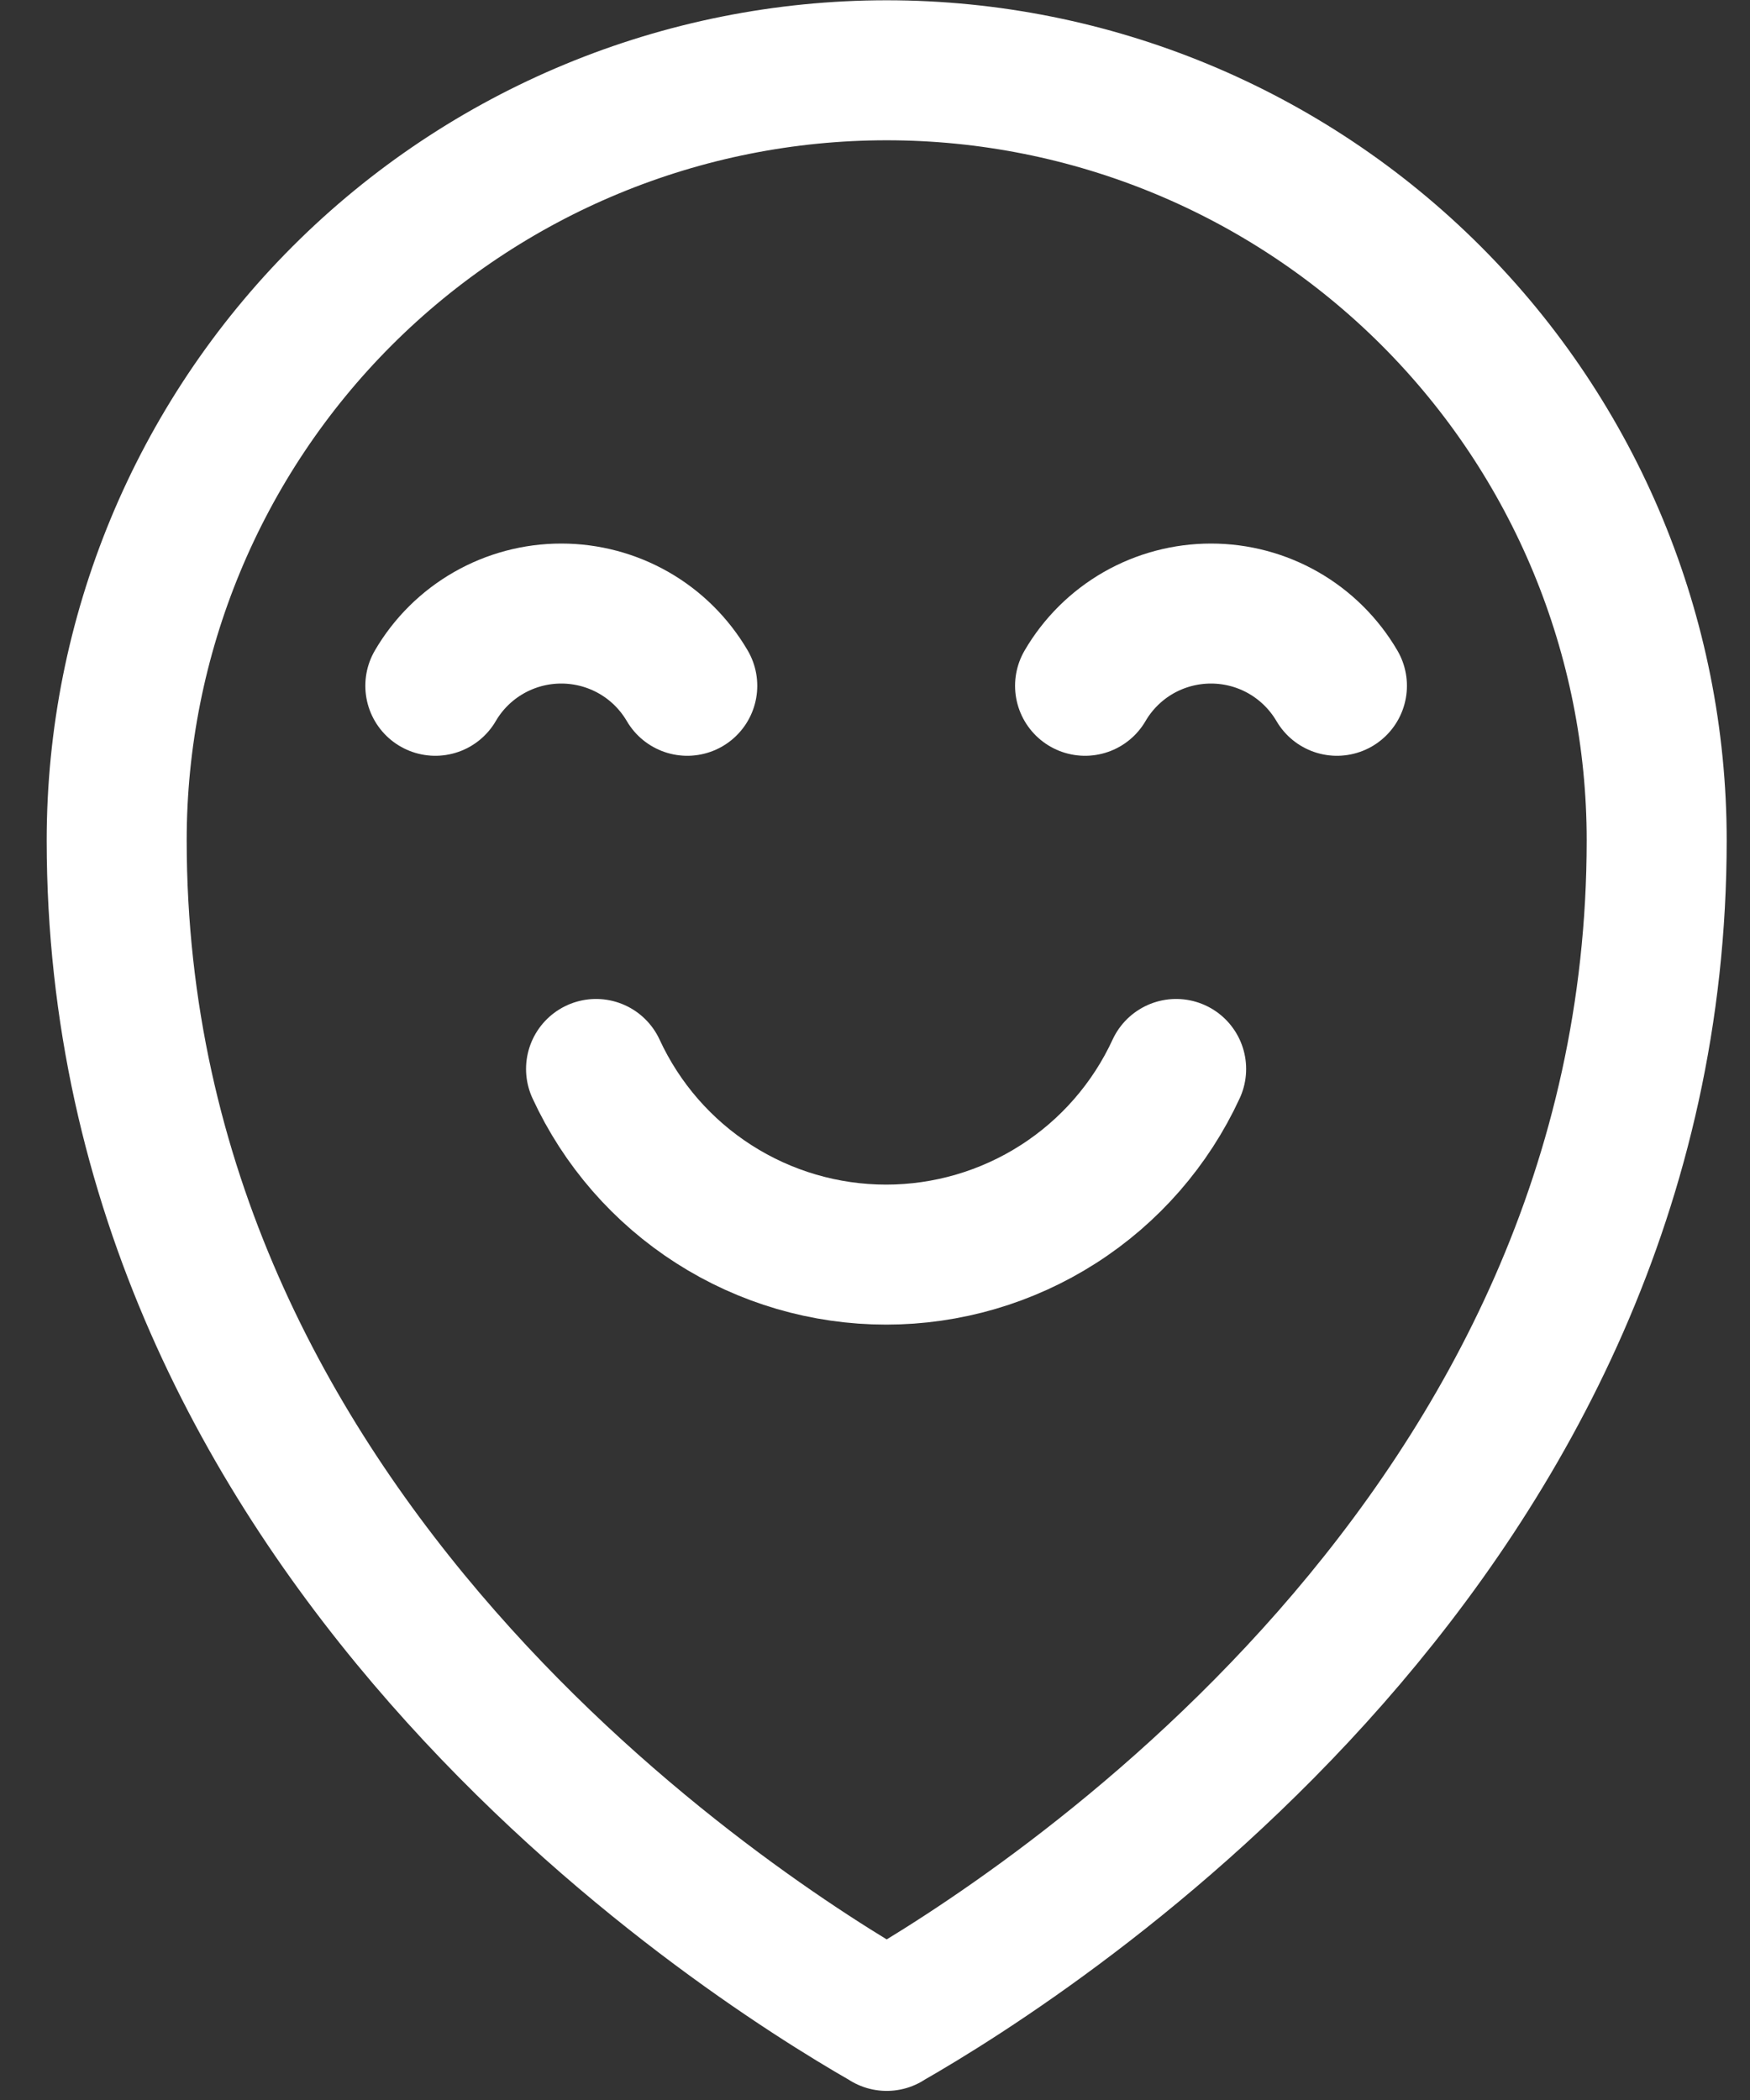
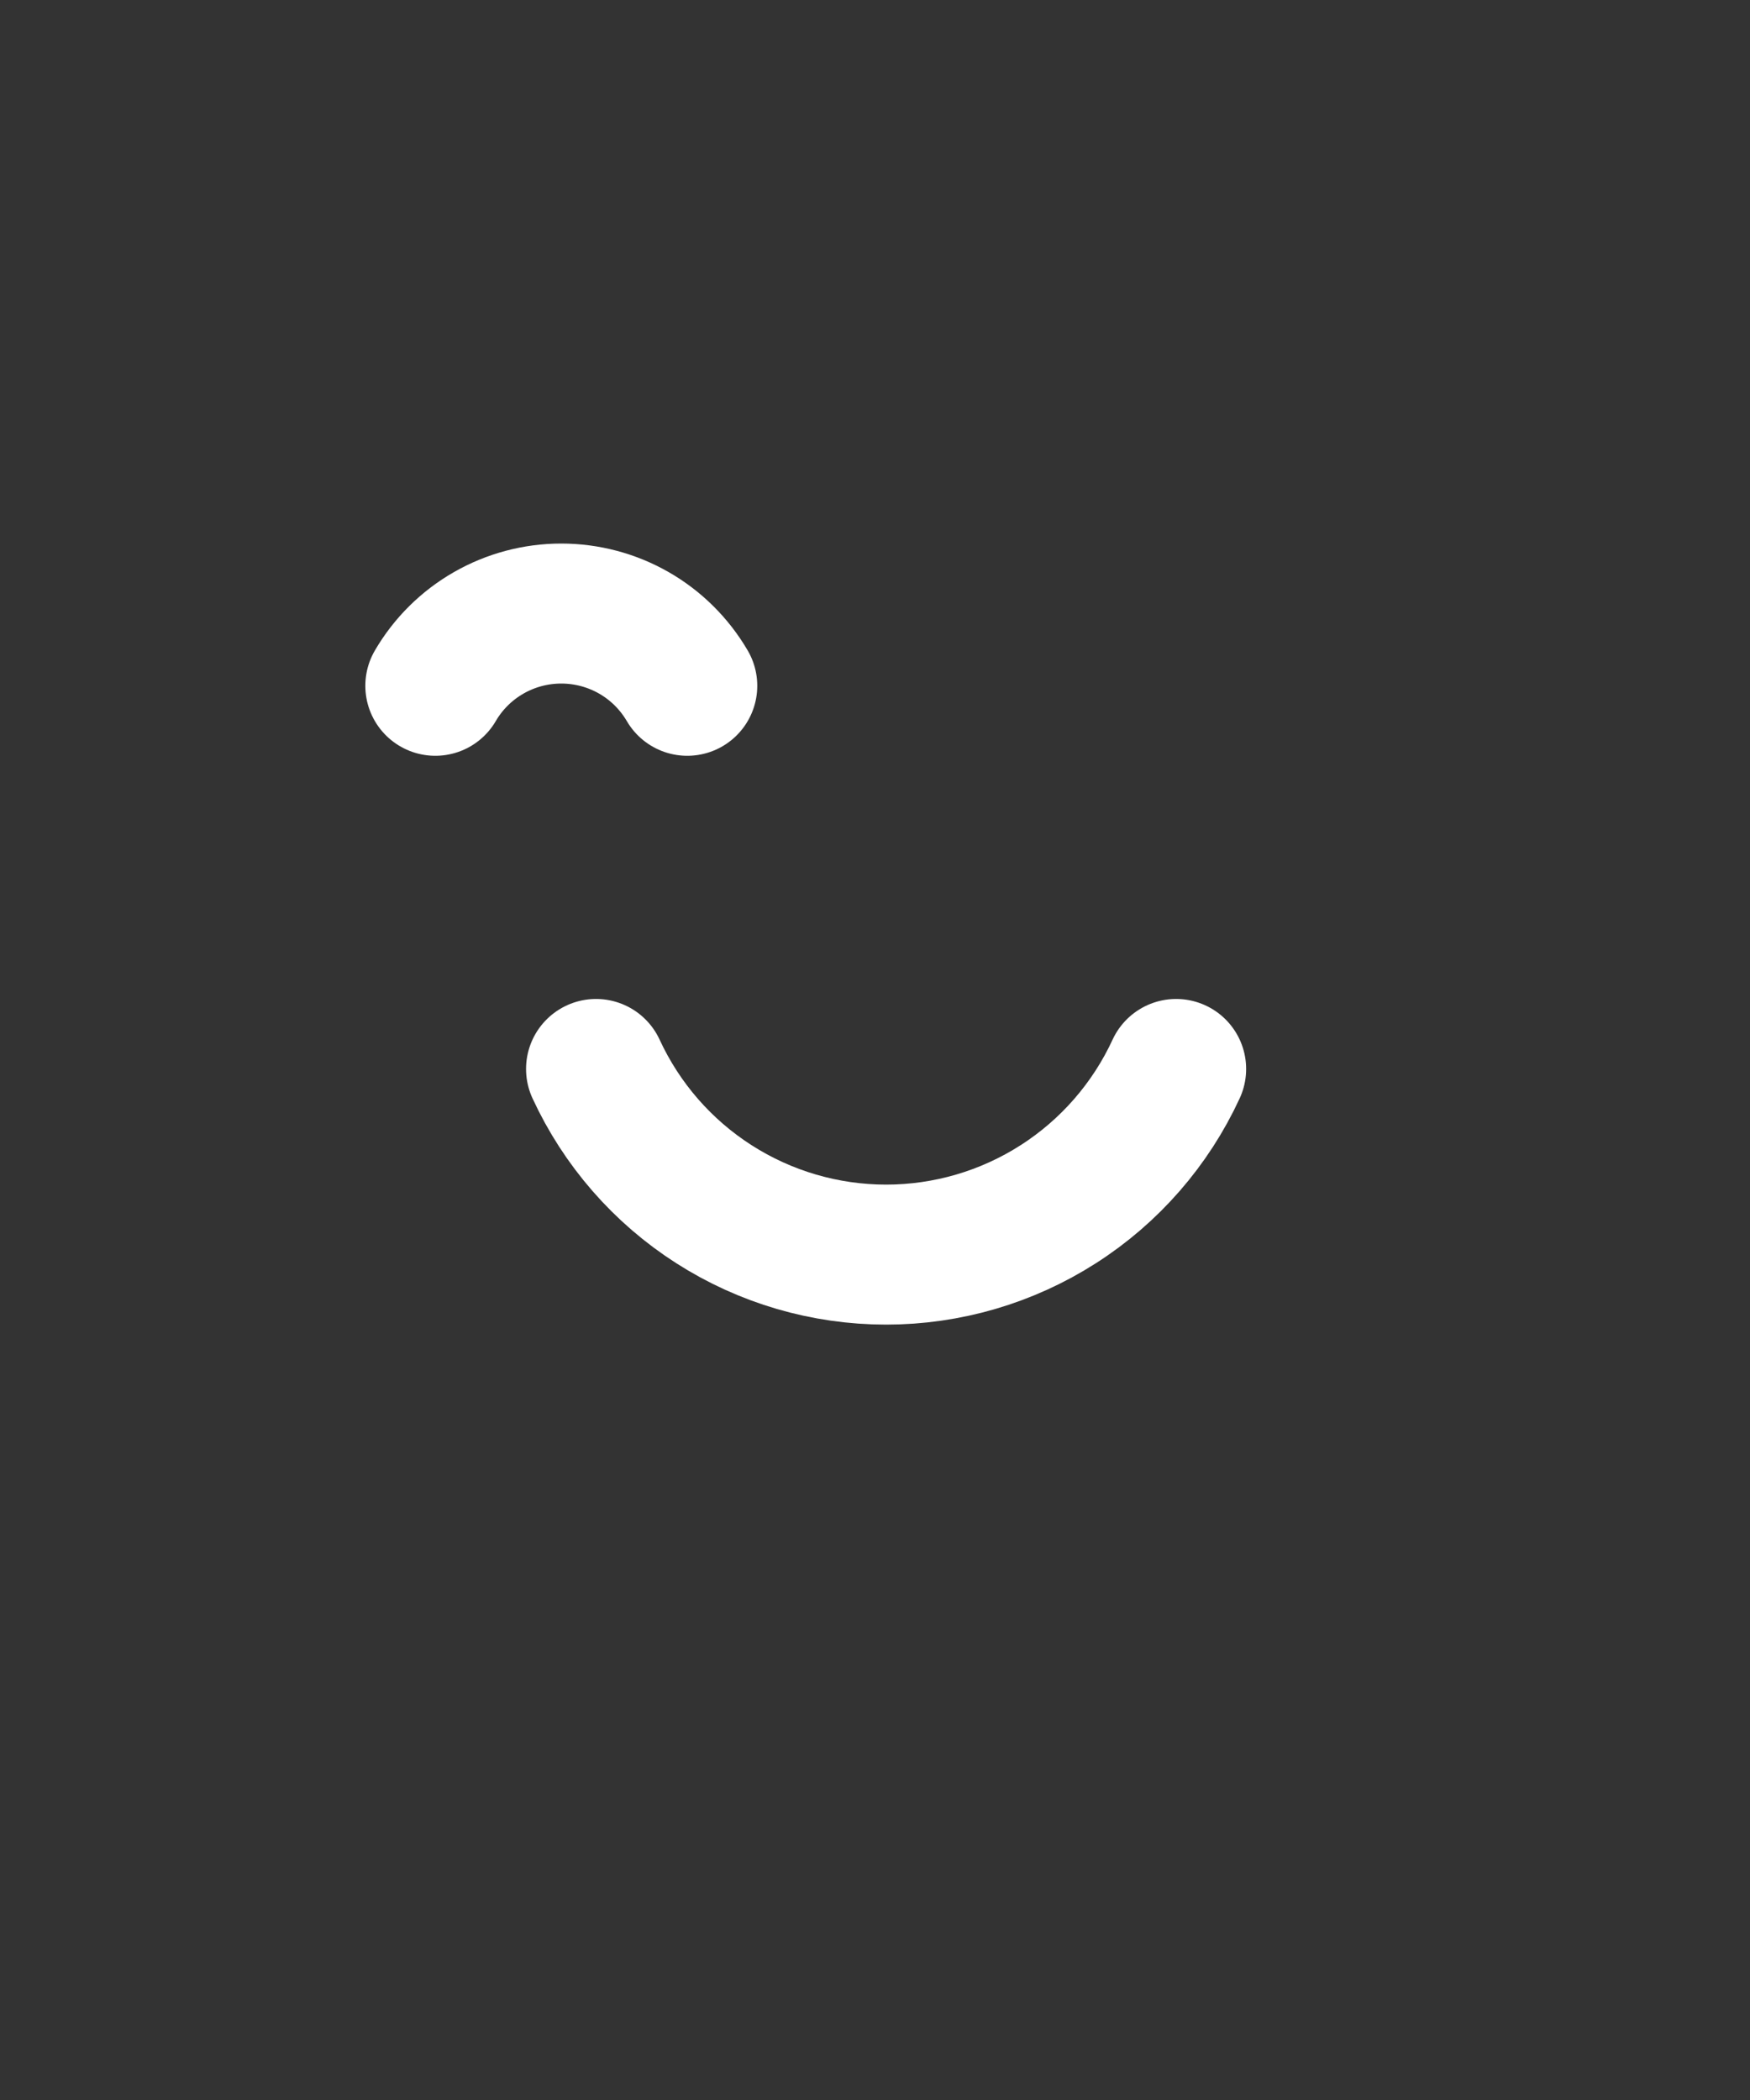
<svg xmlns="http://www.w3.org/2000/svg" width="25" height="30" viewBox="0 0 25 30" fill="none">
  <rect x="0" y="0" width="25" height="30" fill="#333333" stroke="none" />
-   <path d="M23.667 12.004C23.667 16.957 21.498 20.842 19.011 23.676C16.518 26.516 13.746 28.252 12.666 28.869C12.666 28.868 12.666 28.868 12.666 28.868C11.586 28.25 8.815 26.514 6.324 23.675C3.836 20.84 1.667 16.956 1.667 12.004C1.667 9.087 2.826 6.289 4.888 4.226C6.951 2.163 9.749 1.004 12.667 1.004C15.584 1.004 18.382 2.163 20.445 4.226C22.508 6.289 23.667 9.087 23.667 12.004ZM12.667 28.87L12.667 28.869C12.667 28.869 12.667 28.869 12.667 28.869L12.666 28.868L12.666 28.868L12.666 28.869L12.667 28.87Z" stroke="white" stroke-width="2" stroke-linecap="round" stroke-linejoin="round" />
  <path d="M9.818 9.797C9.634 9.483 9.372 9.222 9.056 9.041C8.74 8.86 8.382 8.765 8.018 8.765C7.654 8.765 7.297 8.86 6.981 9.041C6.665 9.222 6.402 9.483 6.219 9.797" stroke="white" stroke-width="2" stroke-linecap="round" stroke-linejoin="round" />
-   <path d="M15.501 9.797C15.684 9.483 15.947 9.222 16.262 9.041C16.578 8.86 16.936 8.765 17.3 8.765C17.664 8.765 18.021 8.86 18.337 9.041C18.652 9.222 18.915 9.483 19.099 9.797" stroke="white" stroke-width="2" stroke-linecap="round" stroke-linejoin="round" />
  <path d="M8.515 15.271C8.88 16.062 9.464 16.733 10.199 17.203C10.933 17.673 11.787 17.923 12.659 17.923C13.53 17.923 14.384 17.673 15.118 17.203C15.853 16.733 16.437 16.062 16.802 15.271" stroke="white" stroke-width="2" stroke-linecap="round" stroke-linejoin="round" />
</svg>